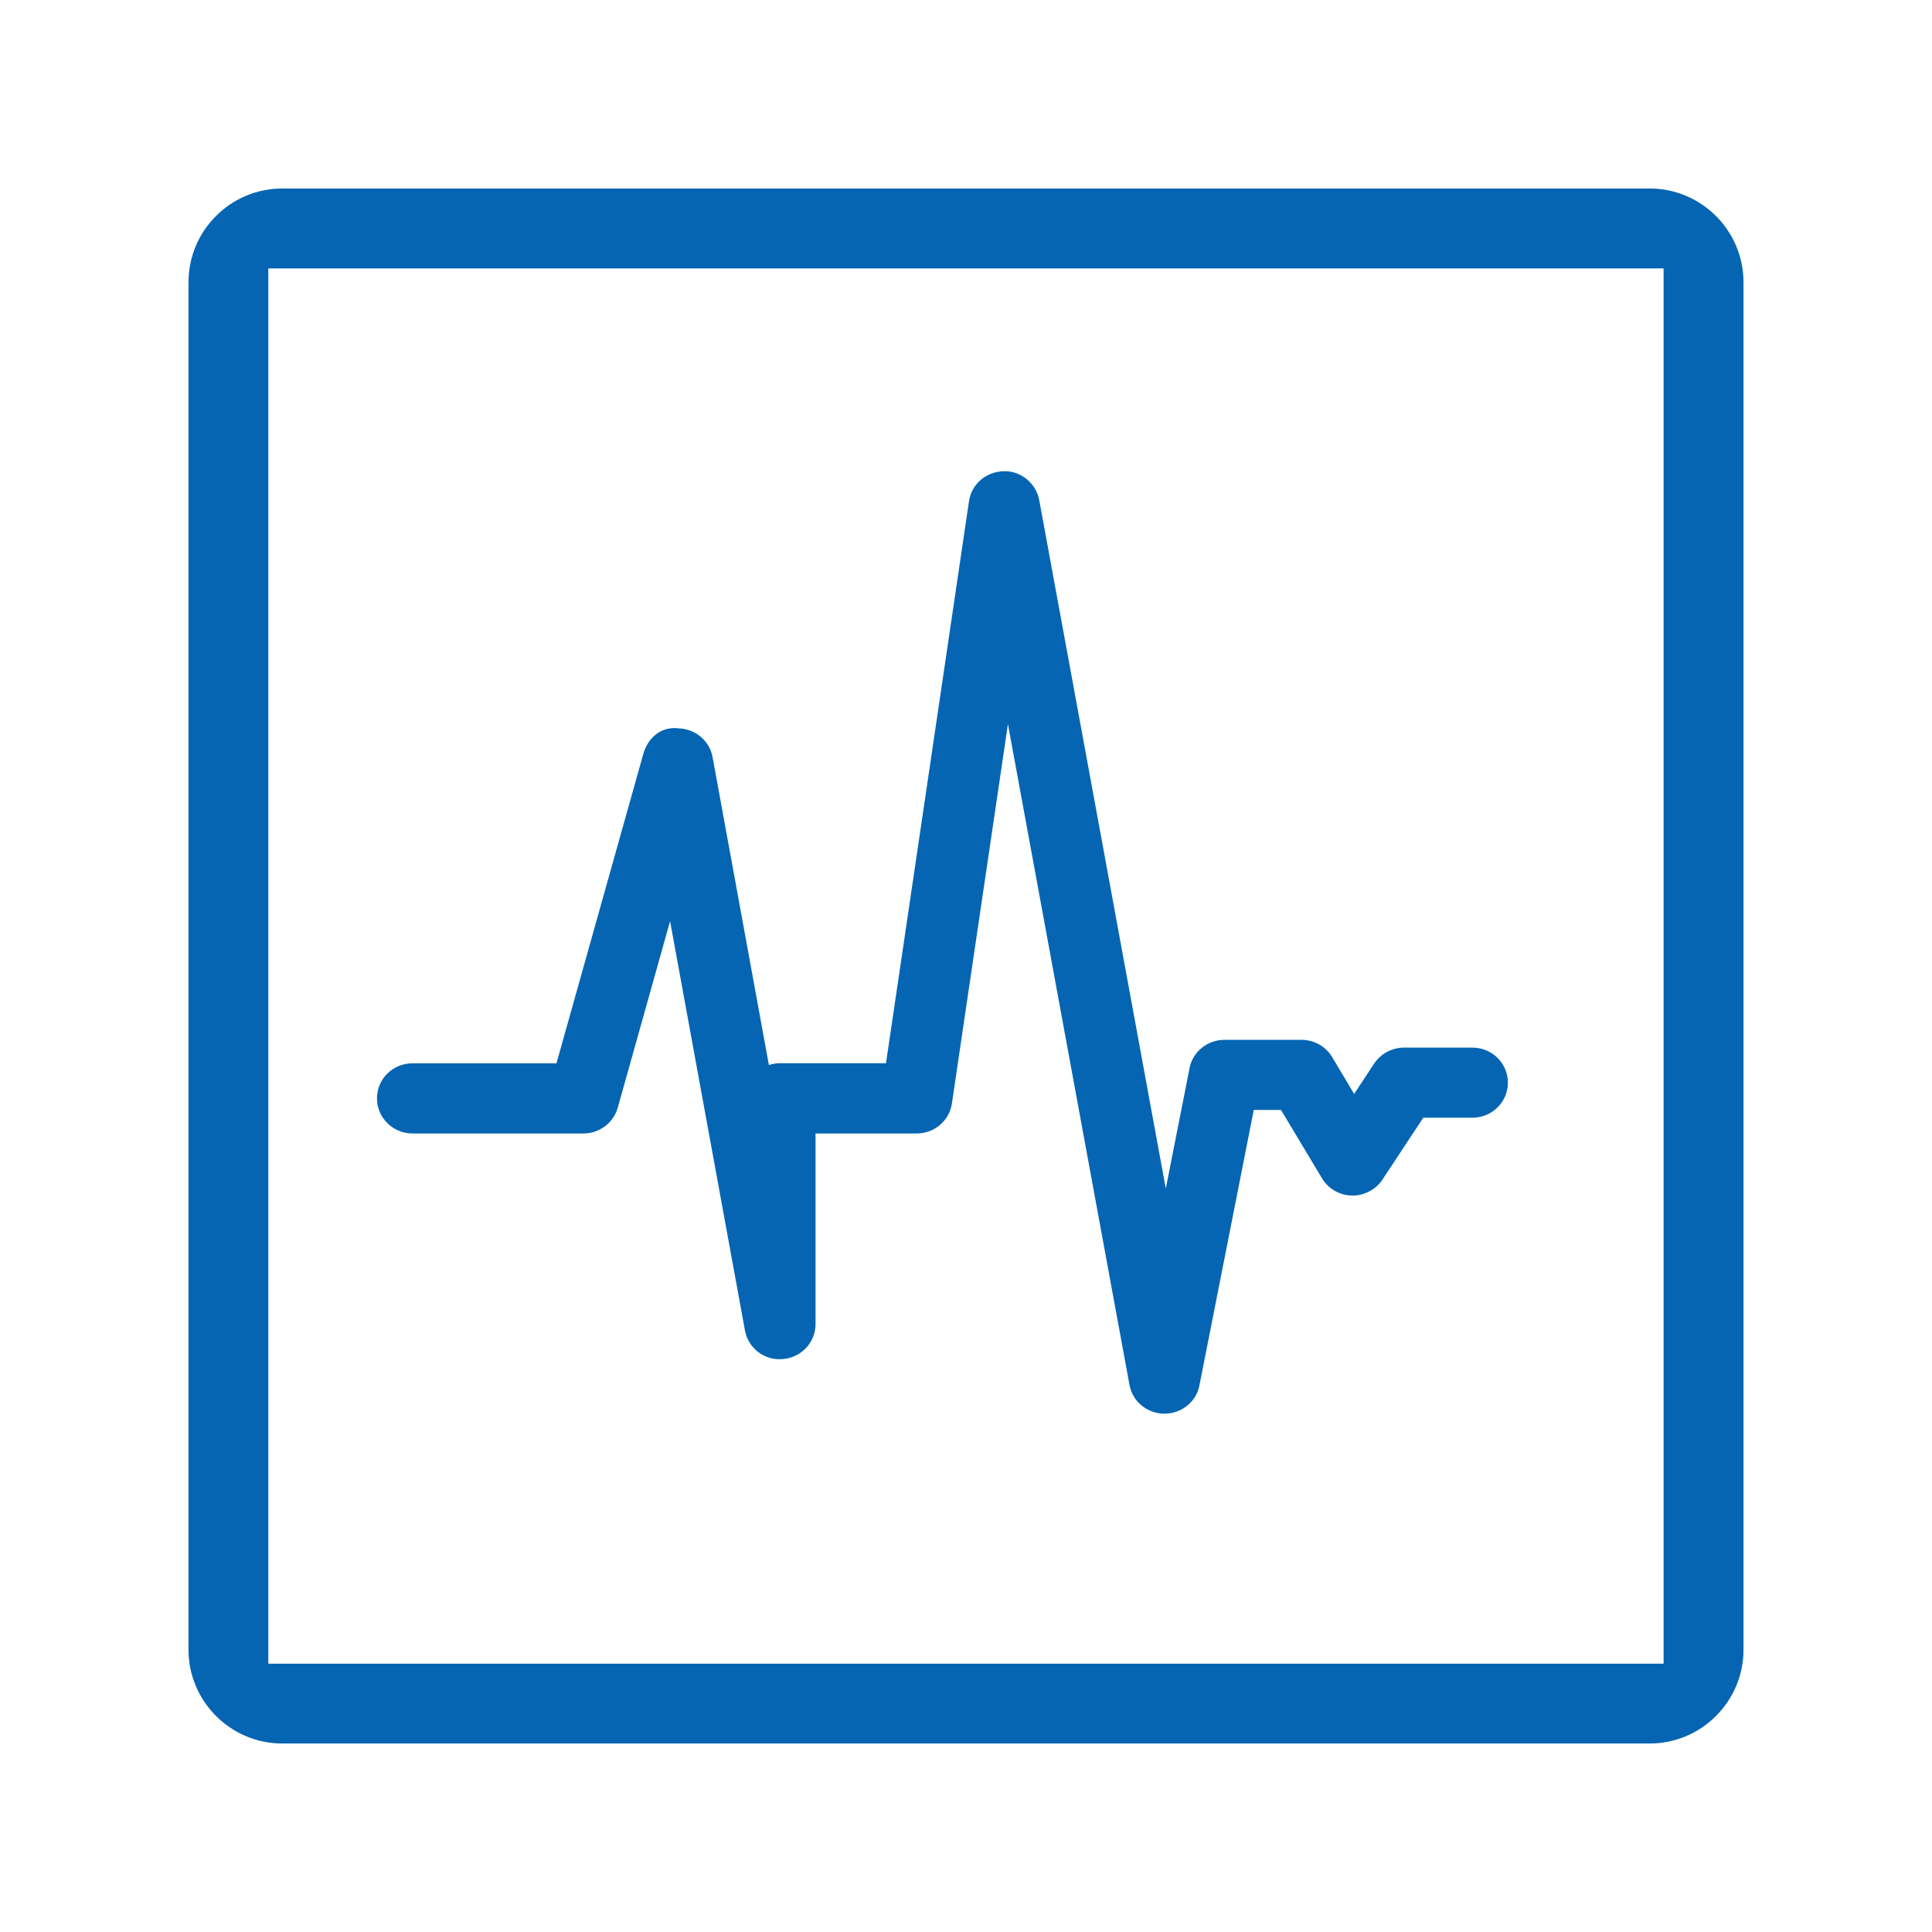
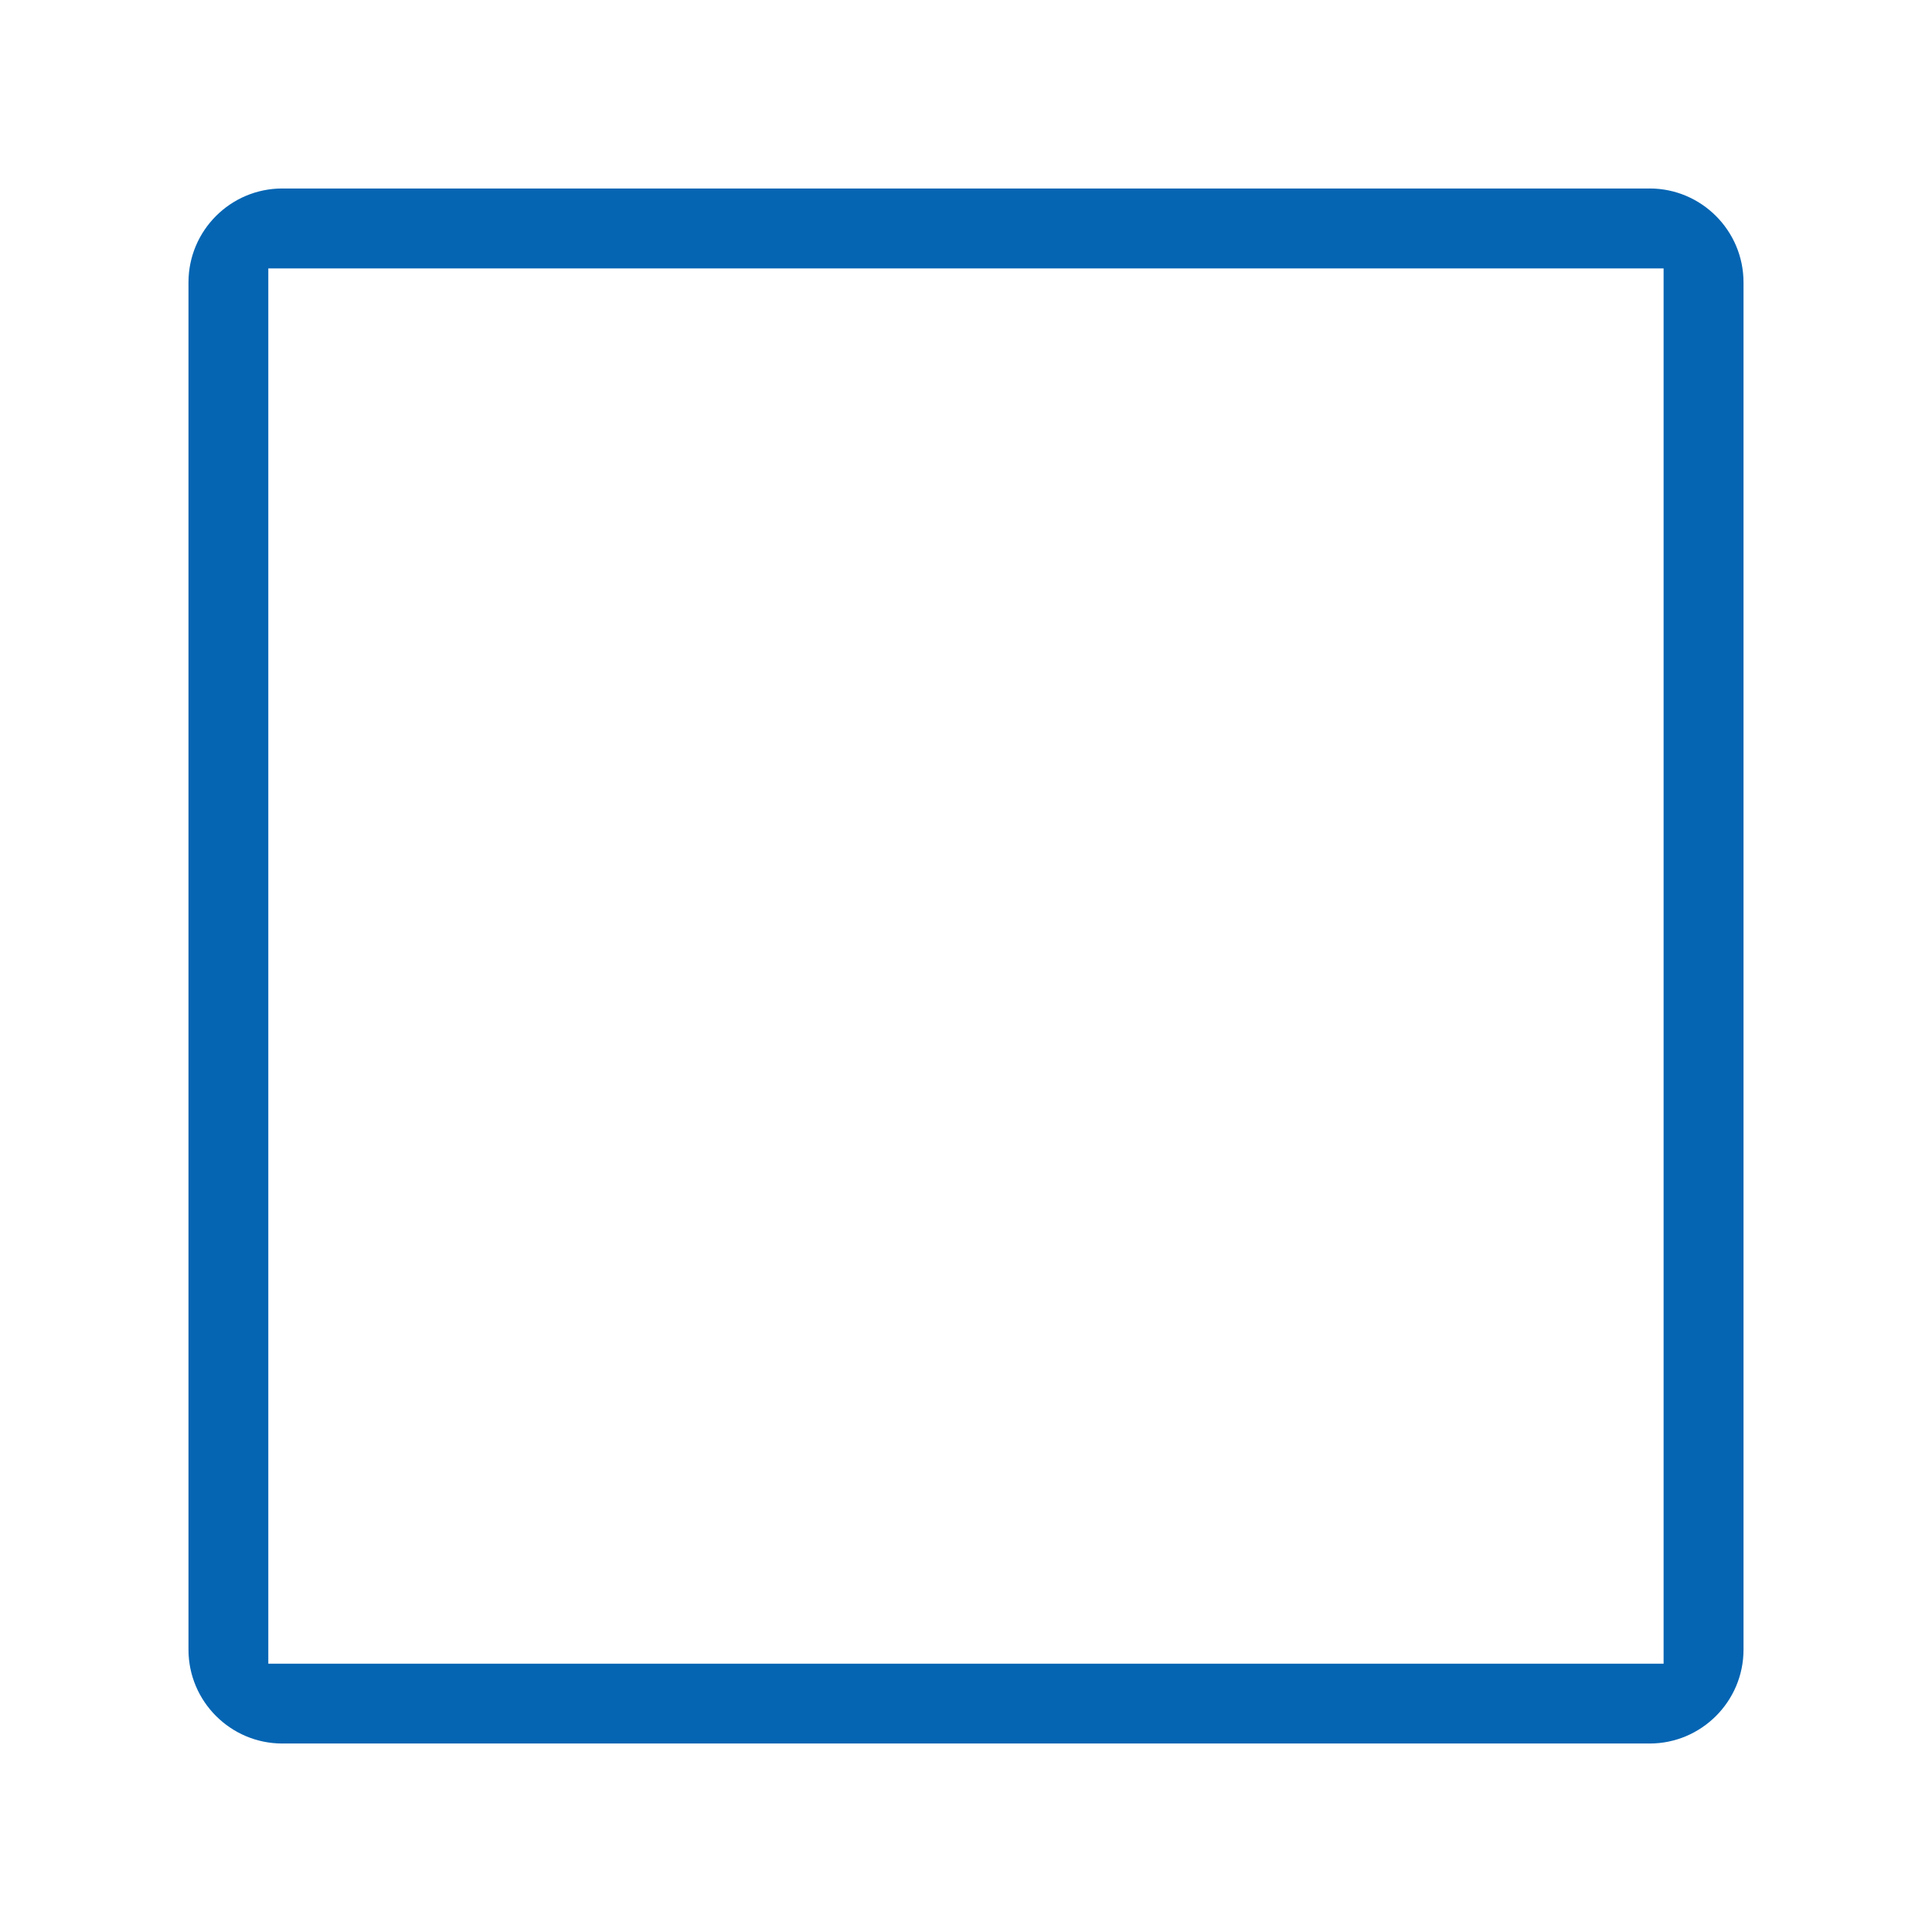
<svg xmlns="http://www.w3.org/2000/svg" width="41px" height="41px" viewBox="0 0 41 41" version="1.1">
  <title>icons_sm/cardi</title>
  <desc>Created with Sketch.</desc>
  <g id="icons_sm/cardi" stroke="none" stroke-width="1" fill="none" fill-rule="evenodd">
    <g id="flaticon1558084027-svg" transform="translate(4, 4)" fill="#0565B3" fill-rule="nonzero">
      <path d="M31.009,0 L1.991,0 C0.892,0 0,0.894 0,1.991 L0,31.009 C0,32.106 0.894,33 1.991,33 L31.009,33 C32.106,33 33,32.106 33,31.009 L33,1.993 C33,0.894 32.106,0 31.009,0 Z M31.304,31.306 L1.694,31.306 L1.694,1.696 L31.304,1.696 L31.304,31.306 Z" id="Shape" />
-       <path d="M4.755,20.054 L8.381,20.054 C8.72,20.054 9.018,19.829 9.109,19.509 L10.22,15.549 L11.809,24.234 C11.879,24.614 12.227,24.881 12.618,24.841 C13.006,24.808 13.307,24.487 13.307,24.102 L13.307,20.054 L15.453,20.054 C15.828,20.054 16.147,19.784 16.201,19.417 L17.39,11.367 L19.97,25.393 C20.035,25.744 20.347,26 20.709,26 C20.711,26 20.711,26 20.713,26 C21.075,26 21.387,25.749 21.454,25.399 L22.607,19.555 L23.185,19.555 L24.055,21.006 C24.188,21.228 24.428,21.366 24.69,21.371 C24.936,21.38 25.198,21.248 25.338,21.032 L26.204,19.72 L27.245,19.72 C27.663,19.72 28,19.386 28,18.977 C28,18.563 27.663,18.232 27.245,18.232 L25.795,18.232 C25.542,18.232 25.3,18.361 25.162,18.57 L24.737,19.215 L24.27,18.432 C24.134,18.205 23.886,18.067 23.619,18.067 L21.985,18.067 C21.624,18.067 21.312,18.318 21.244,18.668 L20.74,21.222 L18.054,6.613 C17.988,6.254 17.656,5.983 17.297,6.001 C16.926,6.008 16.615,6.277 16.563,6.639 L14.802,18.563 L12.554,18.563 C12.471,18.563 12.392,18.577 12.317,18.601 L11.122,12.067 C11.059,11.727 10.765,11.471 10.412,11.458 C10.024,11.404 9.744,11.667 9.651,12.003 L7.809,18.565 L4.755,18.565 C4.337,18.565 4,18.897 4,19.308 C4,19.72 4.337,20.054 4.755,20.054 Z" id="Shape" />
    </g>
  </g>
</svg>